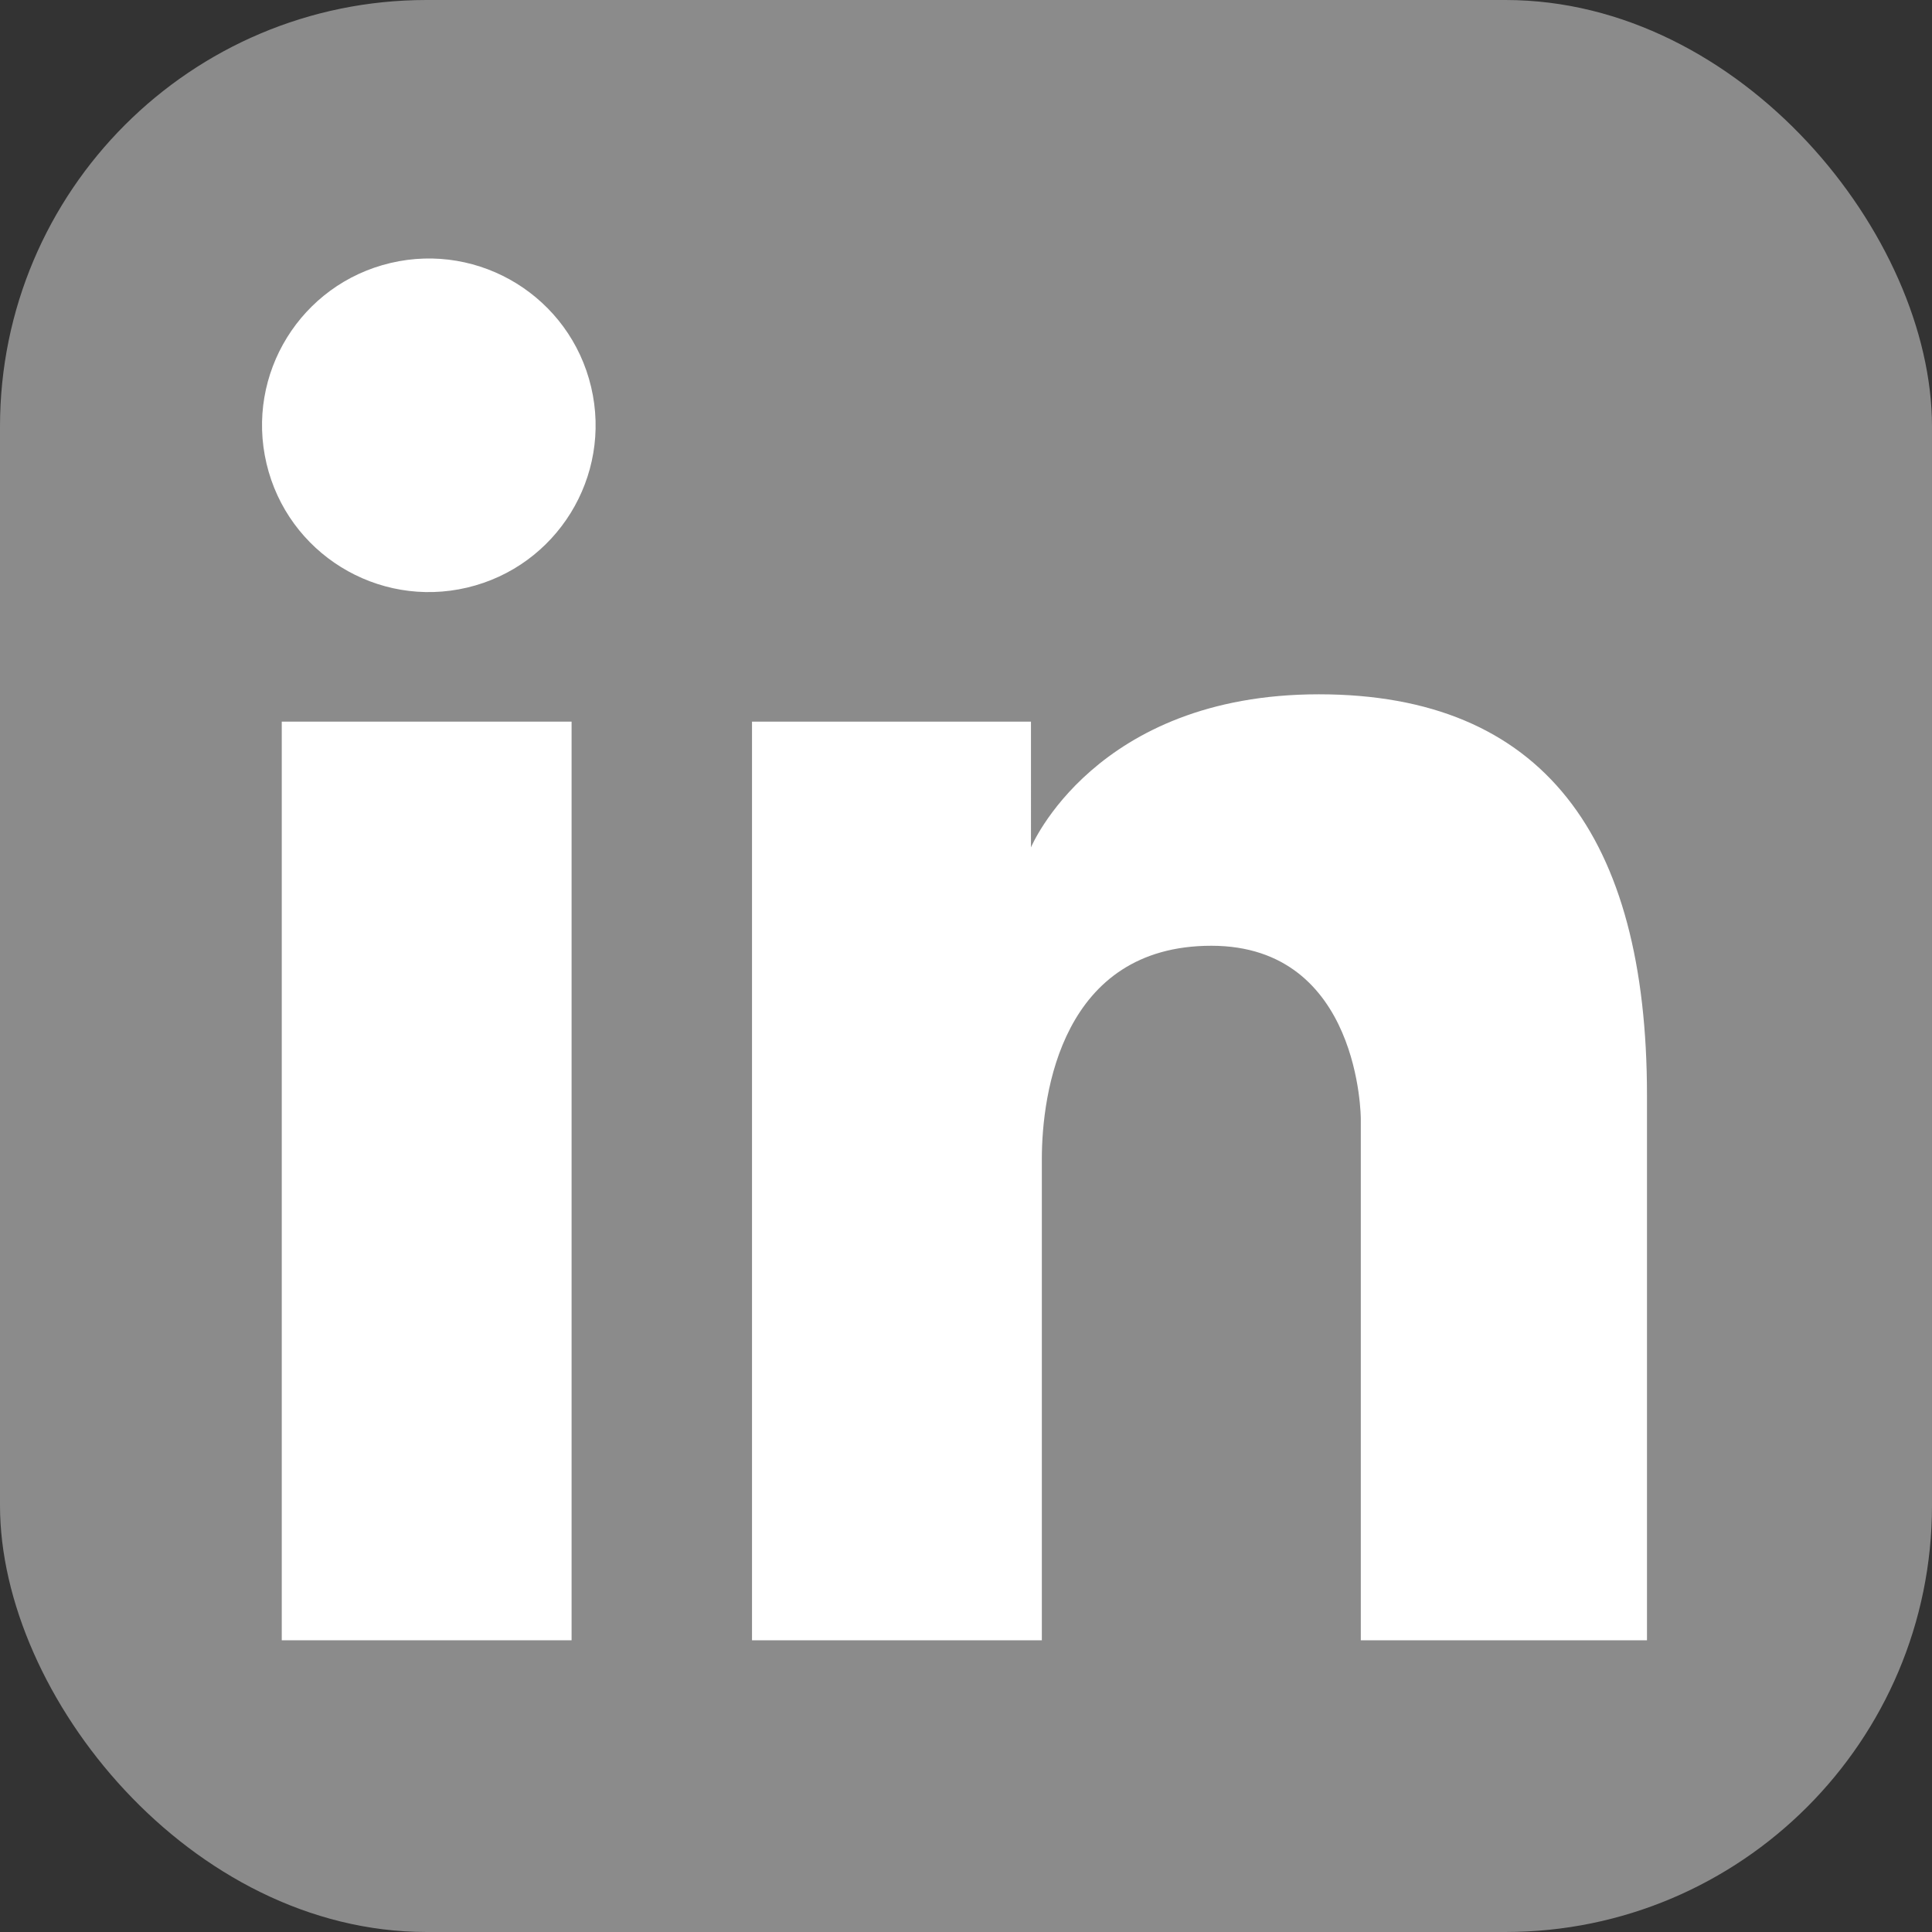
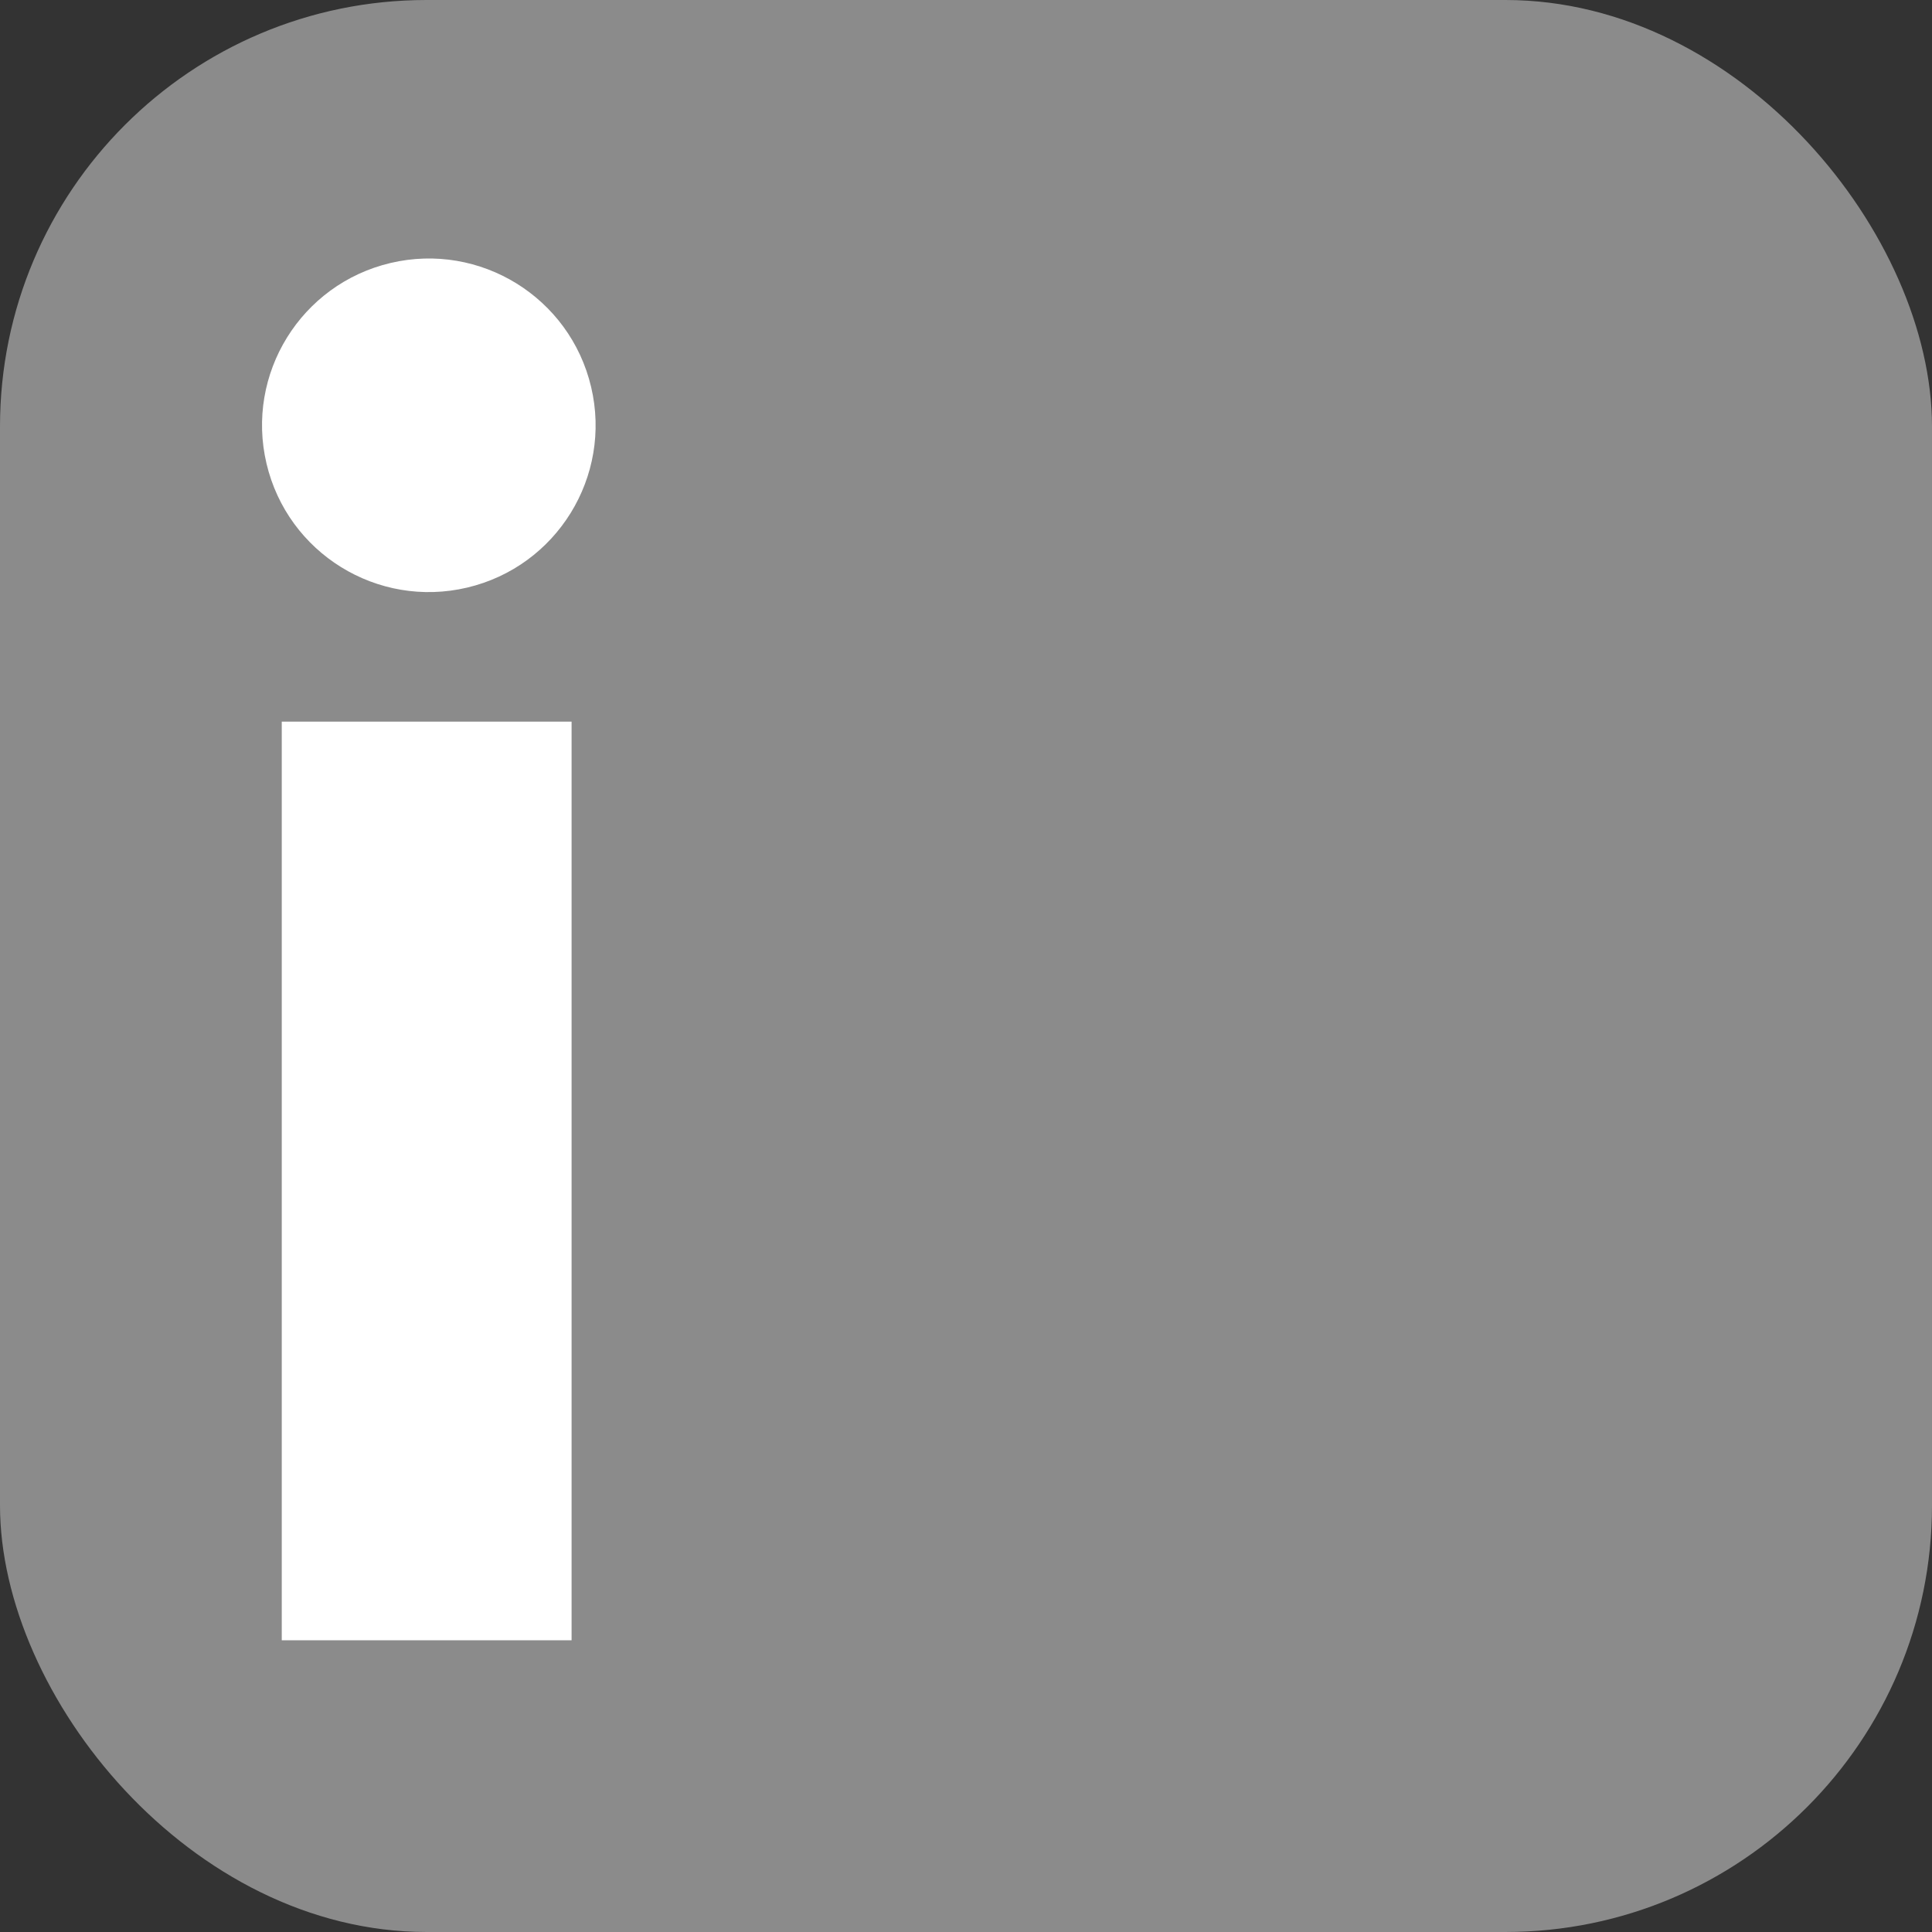
<svg xmlns="http://www.w3.org/2000/svg" id="b631714d-3618-4200-8153-484876061e0b" data-name="Ebene 1" viewBox="0 0 449.62 449.62">
  <rect x="0" y="0" width="449.62" height="449.62" fill="#333333" stroke="none" />
  <rect width="449.62" height="449.62" rx="99.27" style="fill: #8b8b8b" />
  <rect x="65.57" y="167.94" width="67.45" height="213.79" style="fill: #fff" />
  <circle cx="0.34" cy="-0.89" r="38.81" transform="translate(99.67 99.92) rotate(-13.28)" style="fill: #fff" />
-   <path d="M207.47,61.72c-52.18,0-67,35.63-67,35.63V68.08H75.55V281.87H143v-112c0-15.27,4.67-49.63,39.45-49.63s34.78,40.29,34.78,40.29V281.87h66.6V155C283.82,94.81,259.64,61.72,207.47,61.72Z" transform="translate(99.46 99.86)" style="fill: #fff" />
</svg>